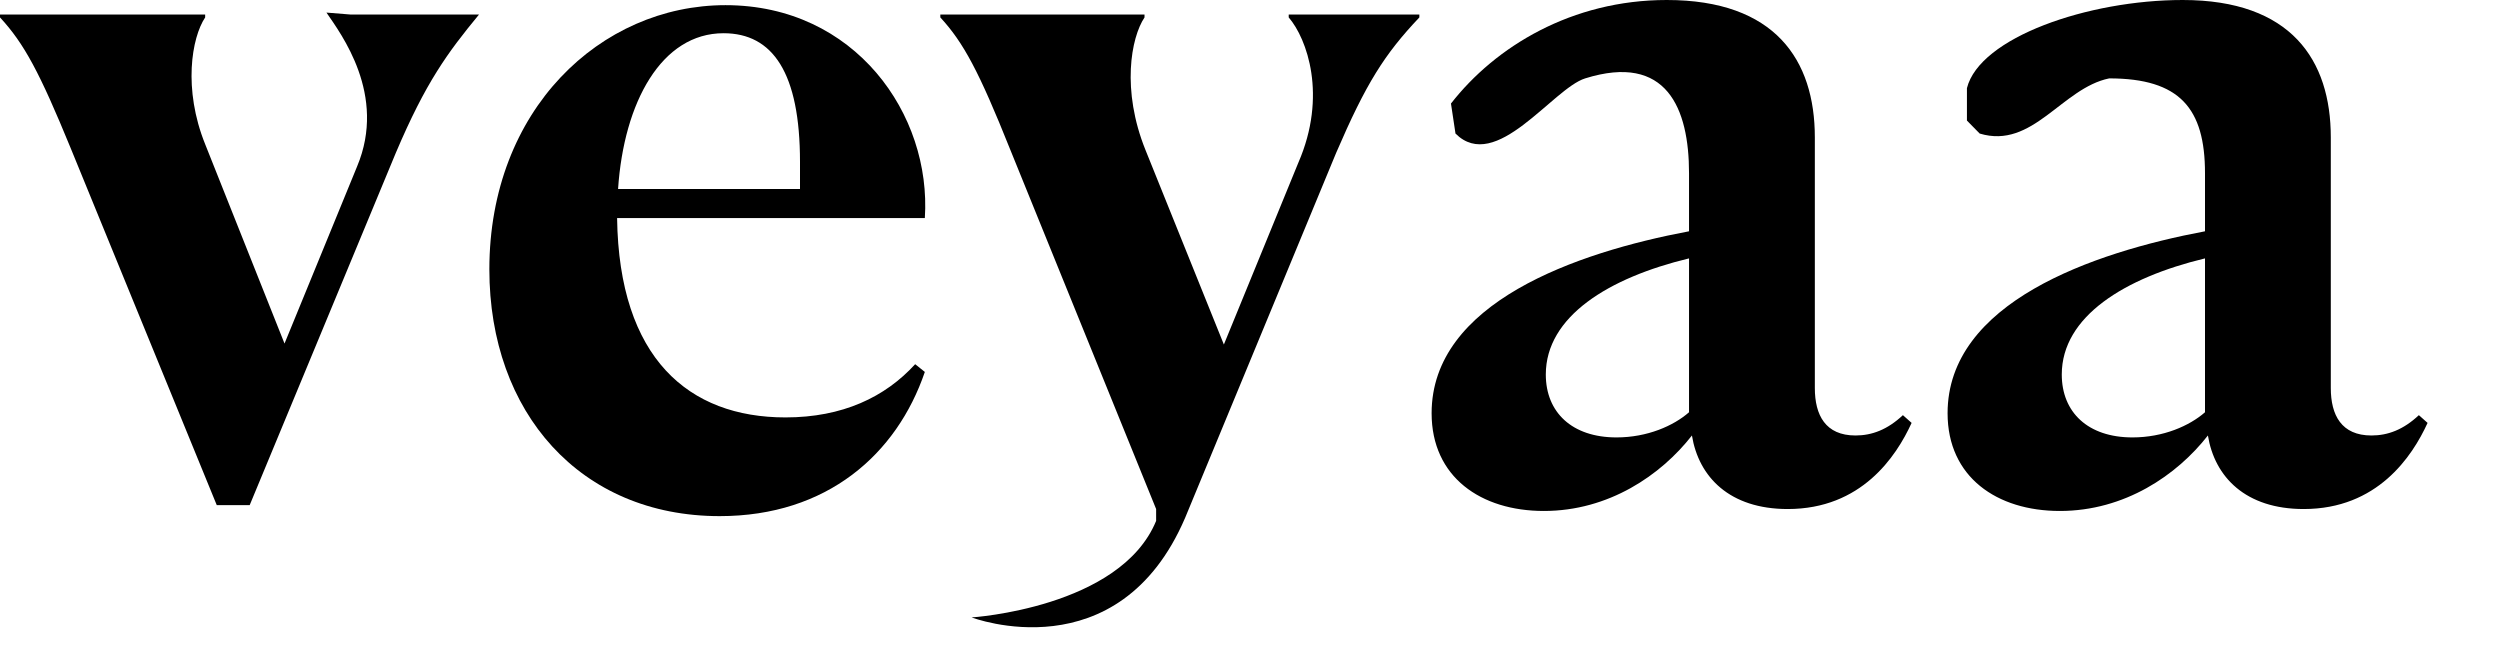
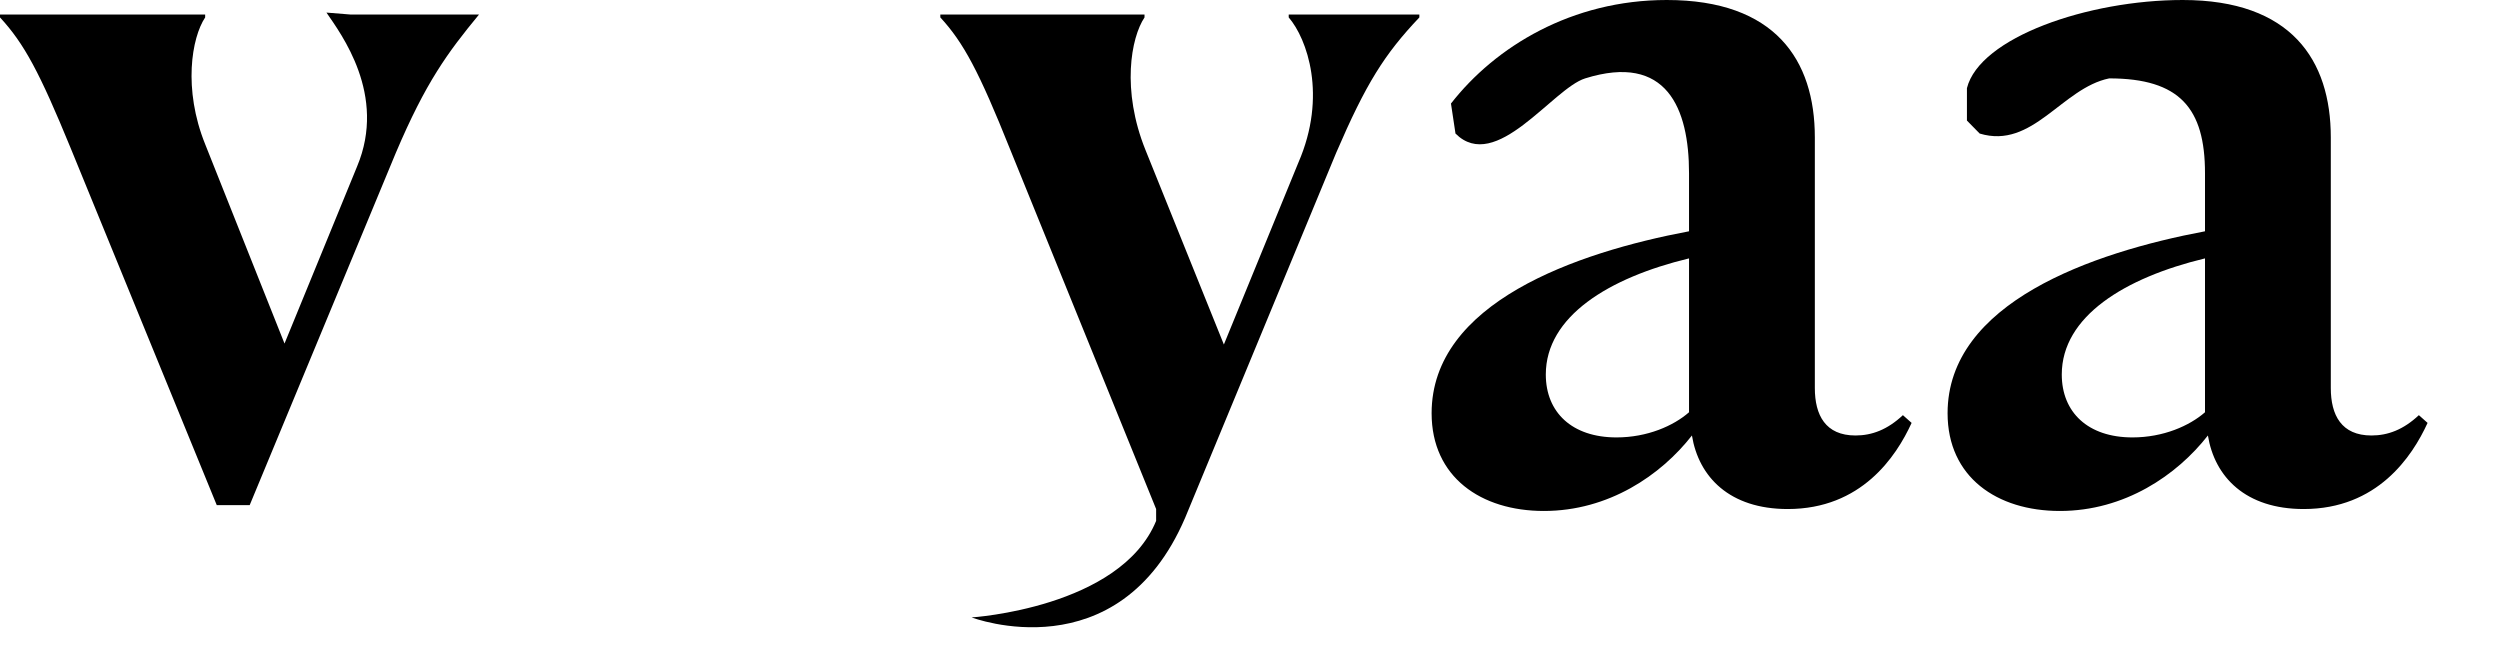
<svg xmlns="http://www.w3.org/2000/svg" fill="none" viewBox="0 0 31 8" height="8" width="31">
  <path fill="black" d="M4.908 1.896L3.096 6.264H2.688L0.876 1.836C0.492 0.9 0.3 0.54 0 0.216V0.18H2.544V0.216C2.376 0.468 2.268 1.104 2.544 1.788L3.528 4.26L4.428 2.064C4.8 1.176 4.228 0.42 4.048 0.156L4.344 0.18H5.94C5.548 0.656 5.28 1.02 4.908 1.896Z" />
-   <path fill="black" d="M9.74 5.176C10.448 5.176 10.976 4.924 11.348 4.516L11.468 4.612C11.12 5.632 10.256 6.4 8.924 6.4C7.196 6.4 6.068 5.116 6.068 3.34C6.068 1.36 7.448 0.064 8.996 0.064C10.604 0.064 11.552 1.42 11.468 2.704H7.652C7.676 4.444 8.54 5.176 9.74 5.176ZM8.972 0.412C8.204 0.412 7.736 1.264 7.664 2.344H9.92V2.008C9.92 0.904 9.584 0.412 8.972 0.412Z" />
  <path fill="black" d="M12.048 7.656C12.048 7.656 13.892 7.539 14.336 6.459V6.312L12.524 1.848C12.14 0.888 11.948 0.528 11.66 0.216V0.18H14.192V0.216C14.024 0.468 13.904 1.116 14.204 1.86L15.176 4.272L16.1 2.016C16.46 1.188 16.208 0.48 15.98 0.216V0.18H17.6V0.216C17.168 0.672 16.94 1.032 16.568 1.896L14.696 6.42C13.868 8.352 12.048 7.656 12.048 7.656Z" />
  <path fill="black" d="M19.144 6.336C18.364 6.336 17.752 5.916 17.752 5.124C17.752 3.756 19.54 3.132 20.944 2.868V2.148C20.944 1.344 20.668 0.656 19.656 0.972C19.253 1.098 18.548 2.156 18.048 1.656L17.992 1.284C18.544 0.576 19.492 0 20.668 0C22.012 0 22.504 0.744 22.504 1.704V4.812C22.504 5.148 22.636 5.4 23.008 5.4C23.212 5.4 23.404 5.328 23.596 5.148L23.704 5.244C23.512 5.664 23.08 6.312 22.168 6.312C21.448 6.312 21.064 5.916 20.98 5.4C20.596 5.892 19.948 6.336 19.144 6.336ZM19.168 4.644C19.168 5.112 19.492 5.424 20.044 5.424C20.428 5.424 20.752 5.28 20.944 5.112V3.204C19.948 3.444 19.168 3.924 19.168 4.644Z" />
  <path fill="black" d="M25.542 6.336C24.762 6.336 24.15 5.916 24.15 5.124C24.15 3.756 25.938 3.132 27.342 2.868V2.148C27.342 1.344 27.03 0.972 26.154 0.972C25.566 1.093 25.206 1.855 24.548 1.656L24.39 1.495V1.093C24.548 0.465 25.89 0 27.066 0C28.41 0 28.902 0.744 28.902 1.704V4.812C28.902 5.148 29.034 5.4 29.406 5.4C29.61 5.4 29.802 5.328 29.994 5.148L30.102 5.244C29.91 5.664 29.478 6.312 28.566 6.312C27.846 6.312 27.462 5.916 27.378 5.4C26.994 5.892 26.346 6.336 25.542 6.336ZM25.566 4.644C25.566 5.112 25.89 5.424 26.442 5.424C26.826 5.424 27.15 5.28 27.342 5.112V3.204C26.346 3.444 25.566 3.924 25.566 4.644Z" />
</svg>